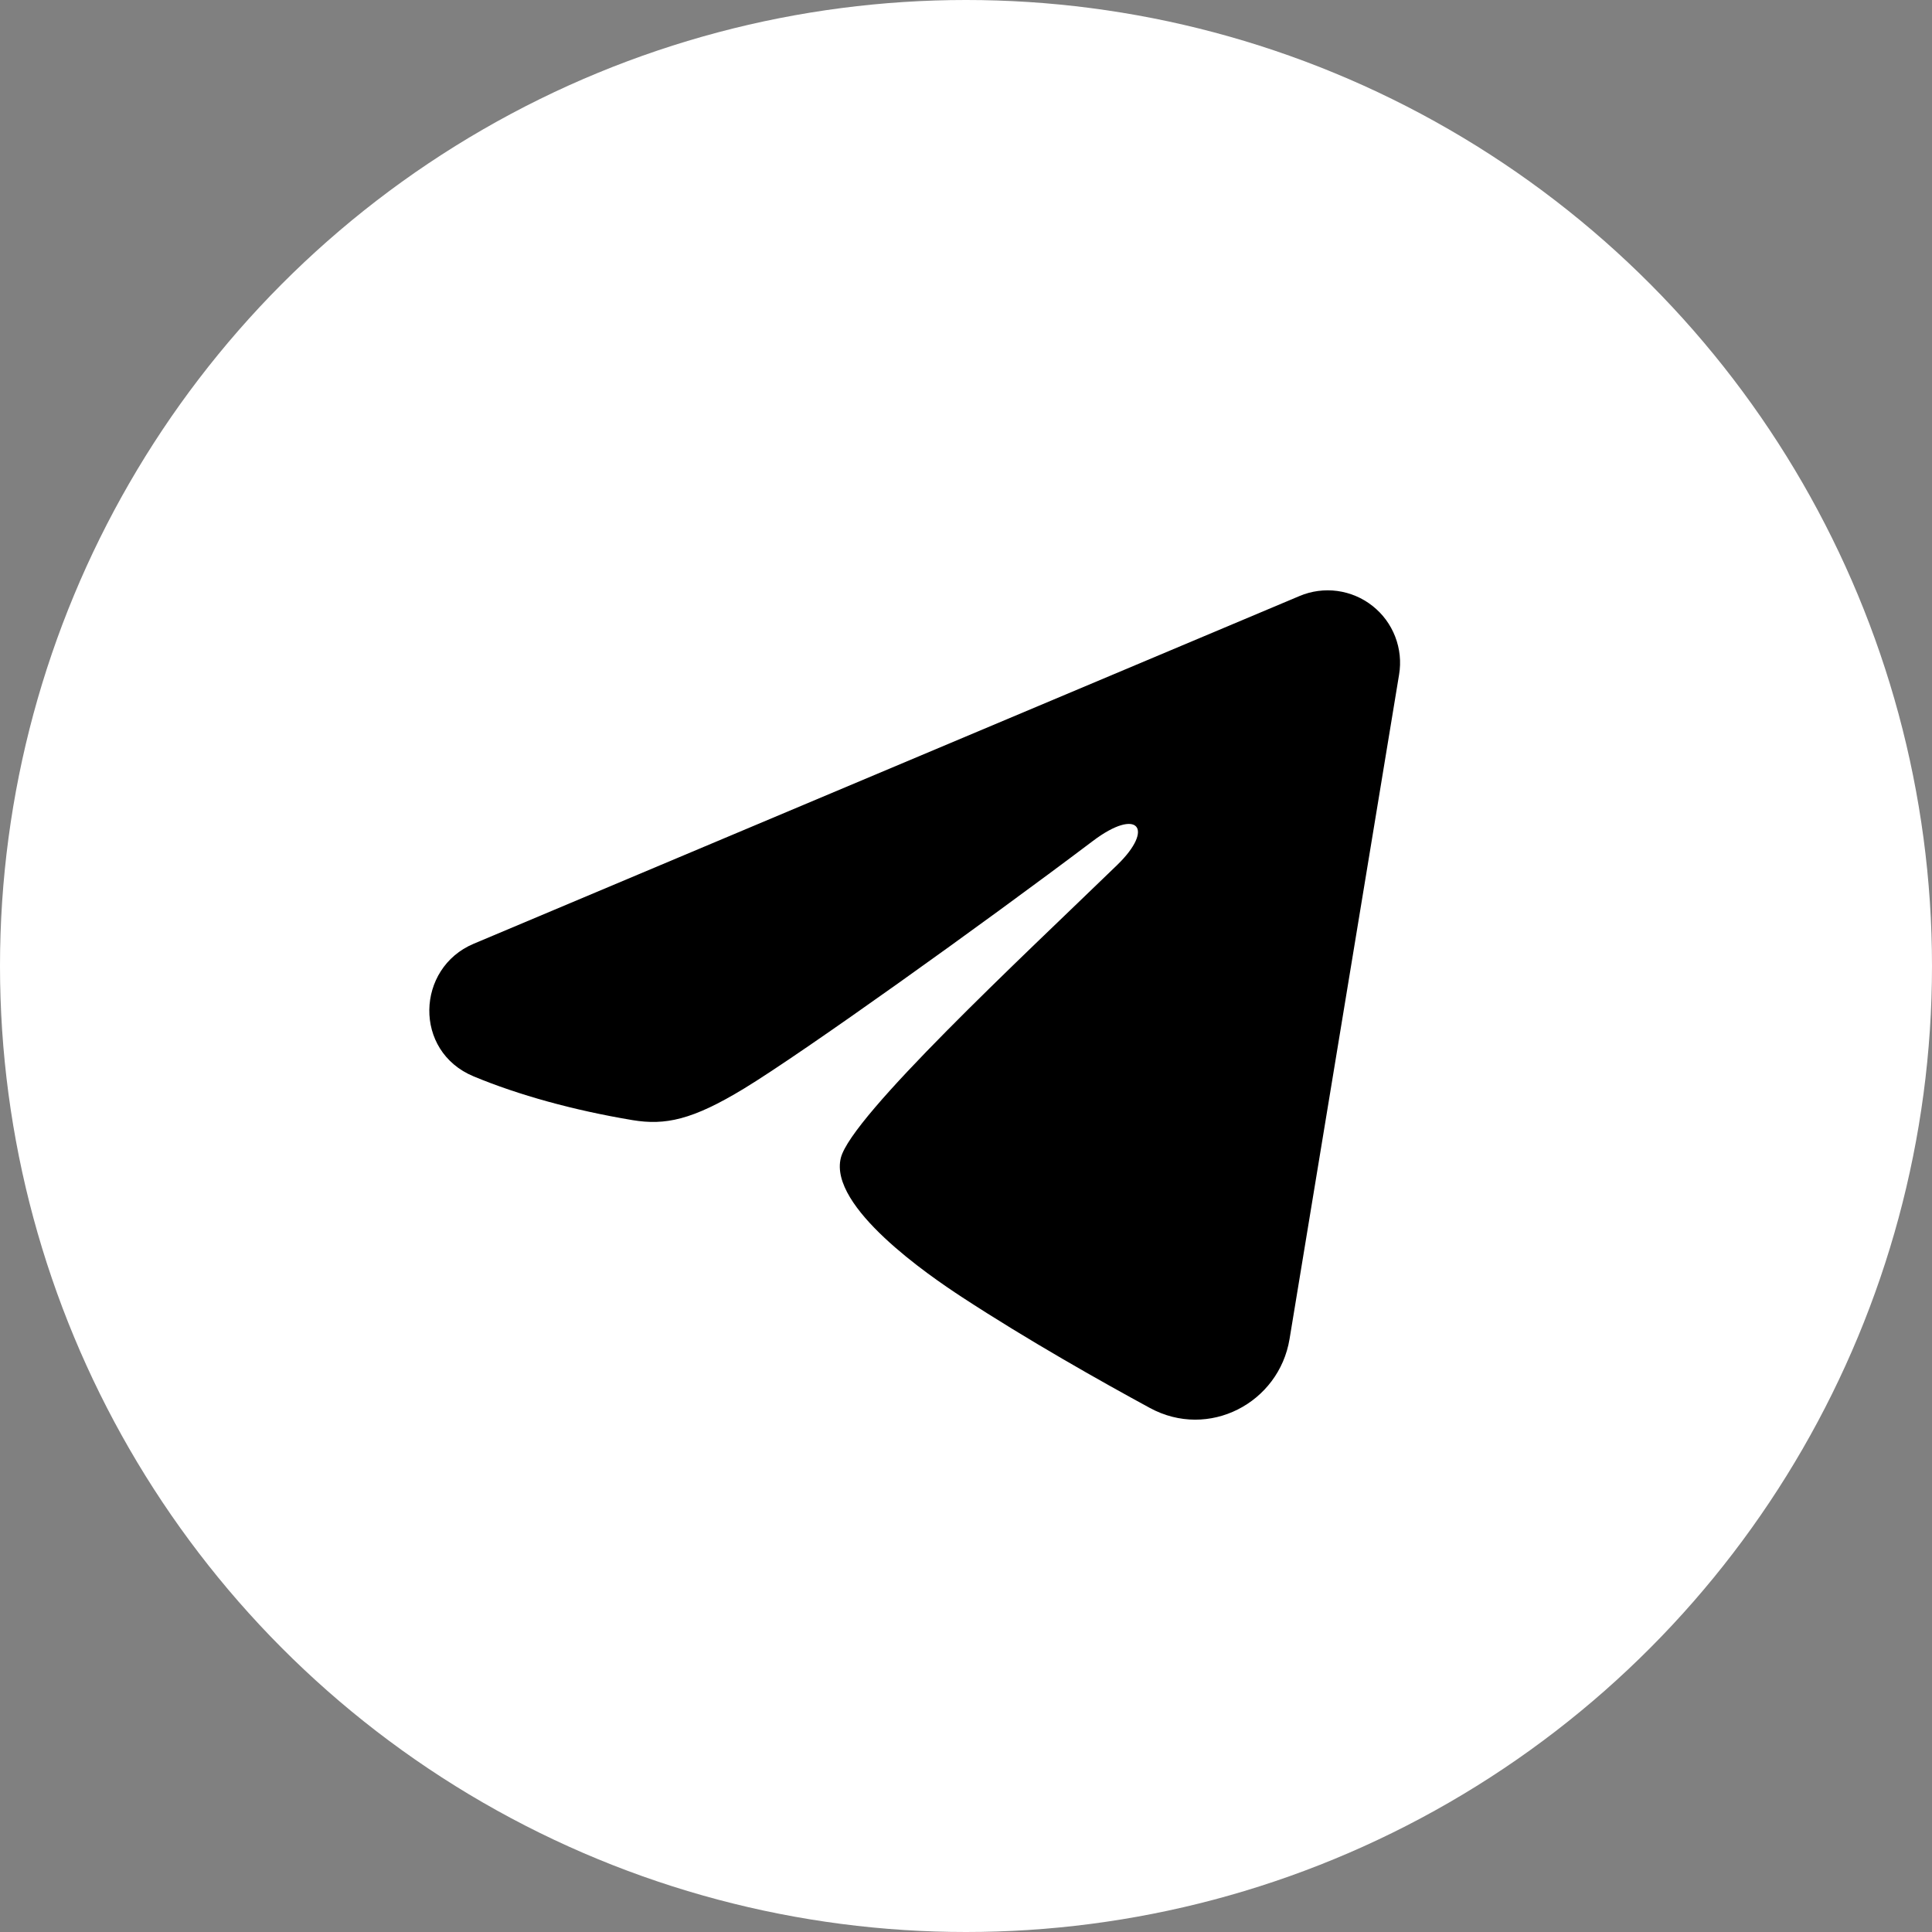
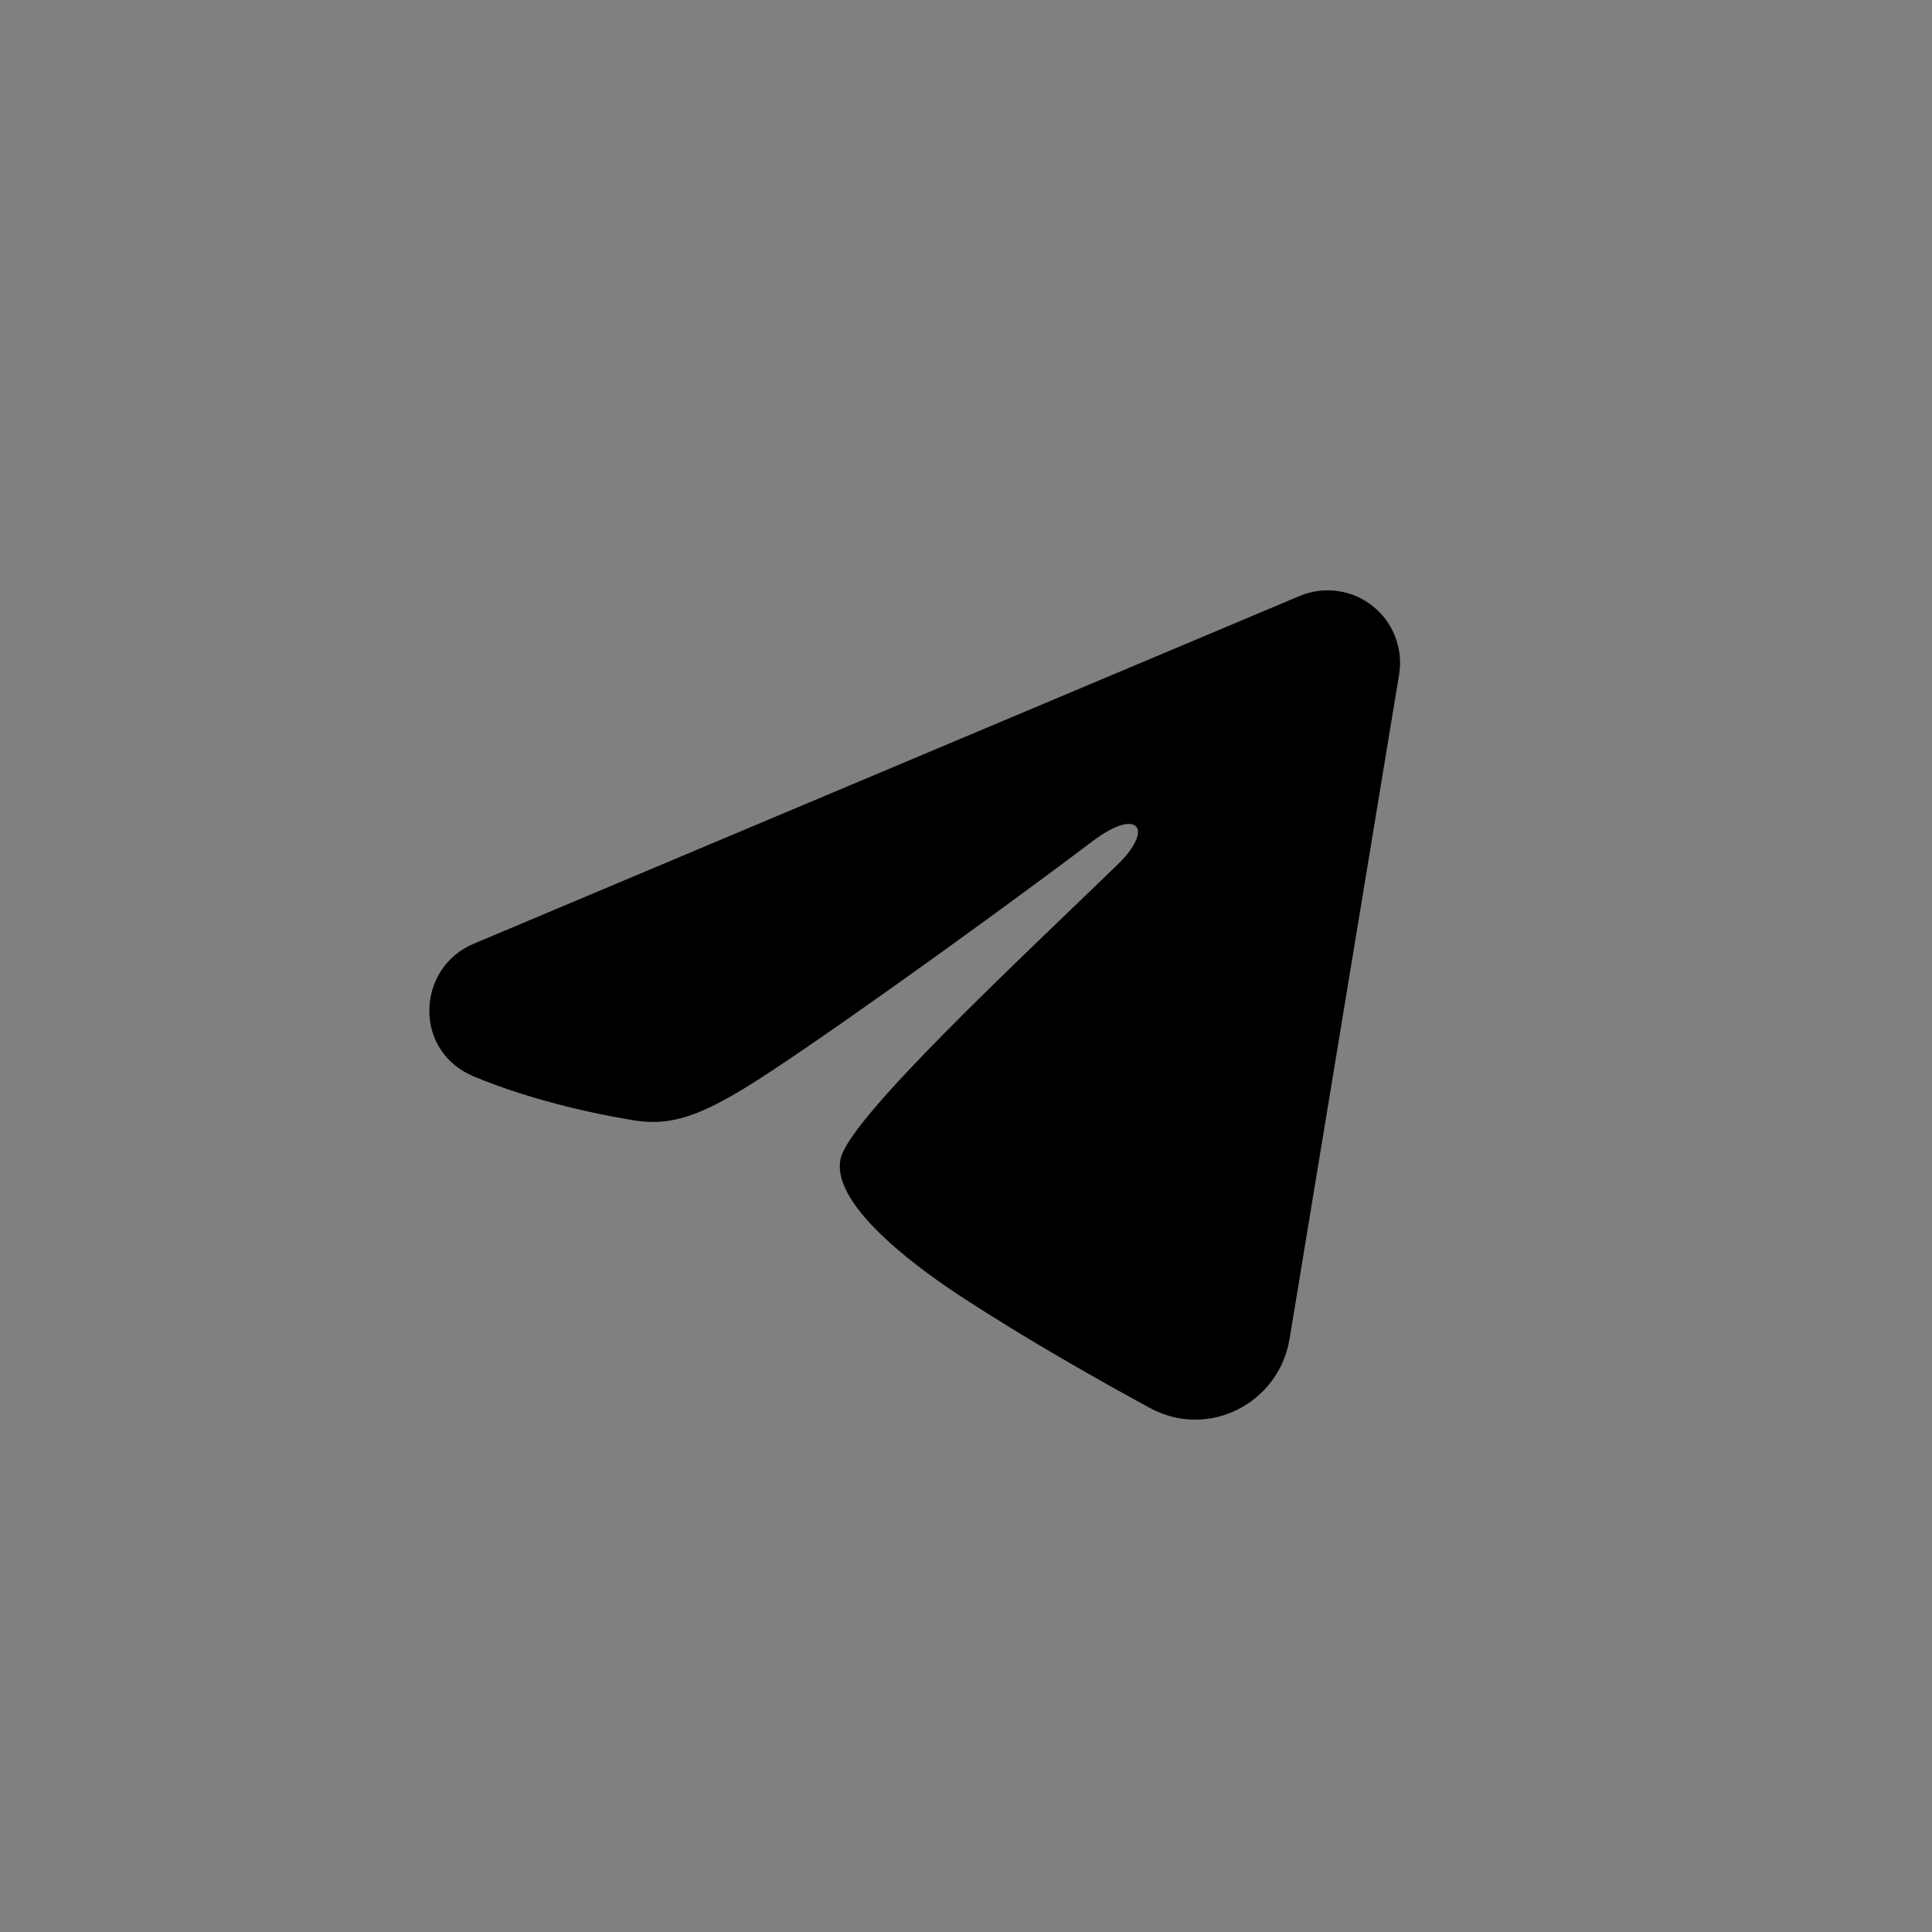
<svg xmlns="http://www.w3.org/2000/svg" width="36" height="36" viewBox="0 0 36 36" fill="none">
  <rect x="0" y="0" width="36" height="36" fill="#808080" stroke="none" />
-   <circle cx="18" cy="18" r="18" fill="white" />
  <g clip-path="url(#clip0_258_932)">
-     <path fill-rule="evenodd" clip-rule="evenodd" d="M24.215 11.106C24.437 11.012 24.68 10.98 24.92 11.012C25.159 11.045 25.385 11.14 25.574 11.29C25.764 11.439 25.91 11.637 25.997 11.862C26.084 12.087 26.11 12.331 26.07 12.569L24.029 24.95C23.831 26.145 22.521 26.83 21.426 26.235C20.509 25.737 19.149 24.97 17.925 24.17C17.313 23.77 15.438 22.487 15.668 21.575C15.866 20.794 19.016 17.862 20.816 16.119C21.523 15.434 21.201 15.039 20.366 15.669C18.294 17.233 14.968 19.612 13.868 20.281C12.898 20.872 12.392 20.972 11.787 20.872C10.684 20.688 9.661 20.404 8.826 20.057C7.697 19.589 7.752 18.038 8.825 17.586L24.215 11.106Z" fill="black" />
+     <path fill-rule="evenodd" clip-rule="evenodd" d="M24.215 11.106C24.437 11.012 24.68 10.98 24.92 11.012C25.159 11.045 25.385 11.14 25.574 11.29C25.764 11.439 25.91 11.637 25.997 11.862C26.084 12.087 26.11 12.331 26.07 12.569L24.029 24.95C23.831 26.145 22.521 26.83 21.426 26.235C20.509 25.737 19.149 24.97 17.925 24.17C17.313 23.77 15.438 22.487 15.668 21.575C15.866 20.794 19.016 17.862 20.816 16.119C21.523 15.434 21.201 15.039 20.366 15.669C18.294 17.233 14.968 19.612 13.868 20.281C12.898 20.872 12.392 20.972 11.787 20.872C10.684 20.688 9.661 20.404 8.826 20.057C7.697 19.589 7.752 18.038 8.825 17.586Z" fill="black" />
  </g>
  <defs>
    <clipPath id="clip0_258_932">
      <rect width="21.6" height="21.6" fill="white" transform="translate(5 8)" />
    </clipPath>
  </defs>
</svg>